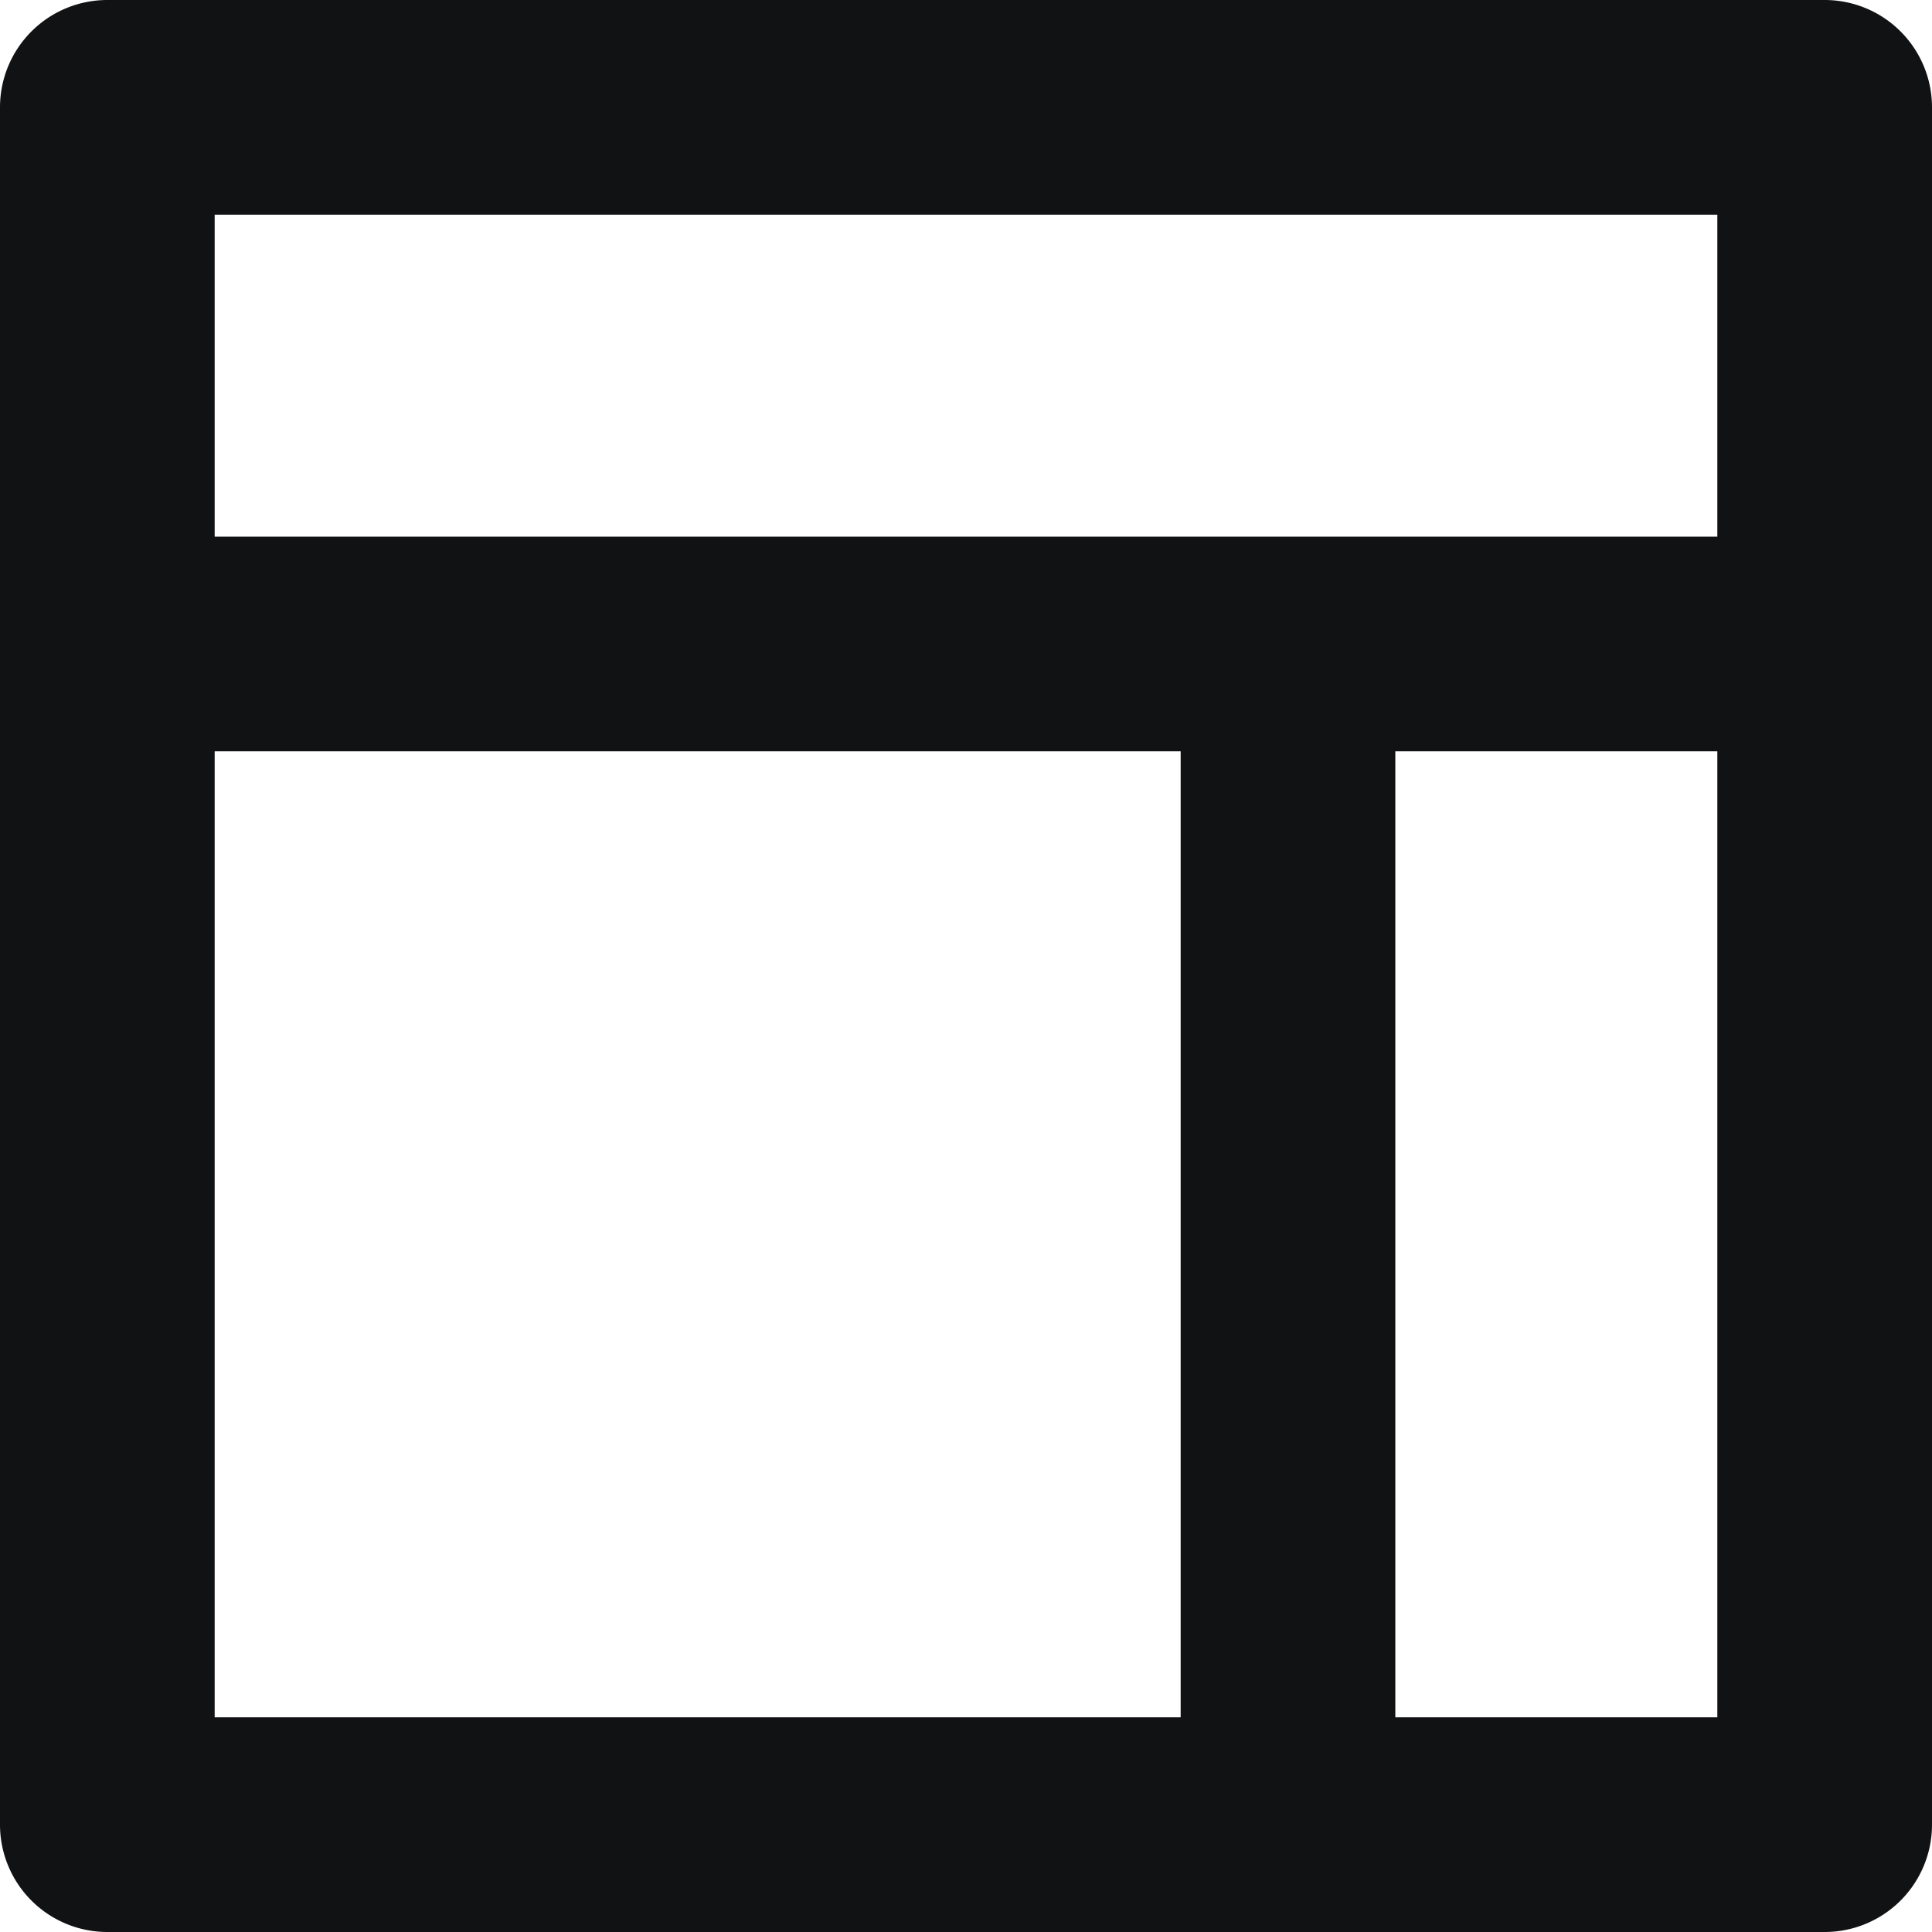
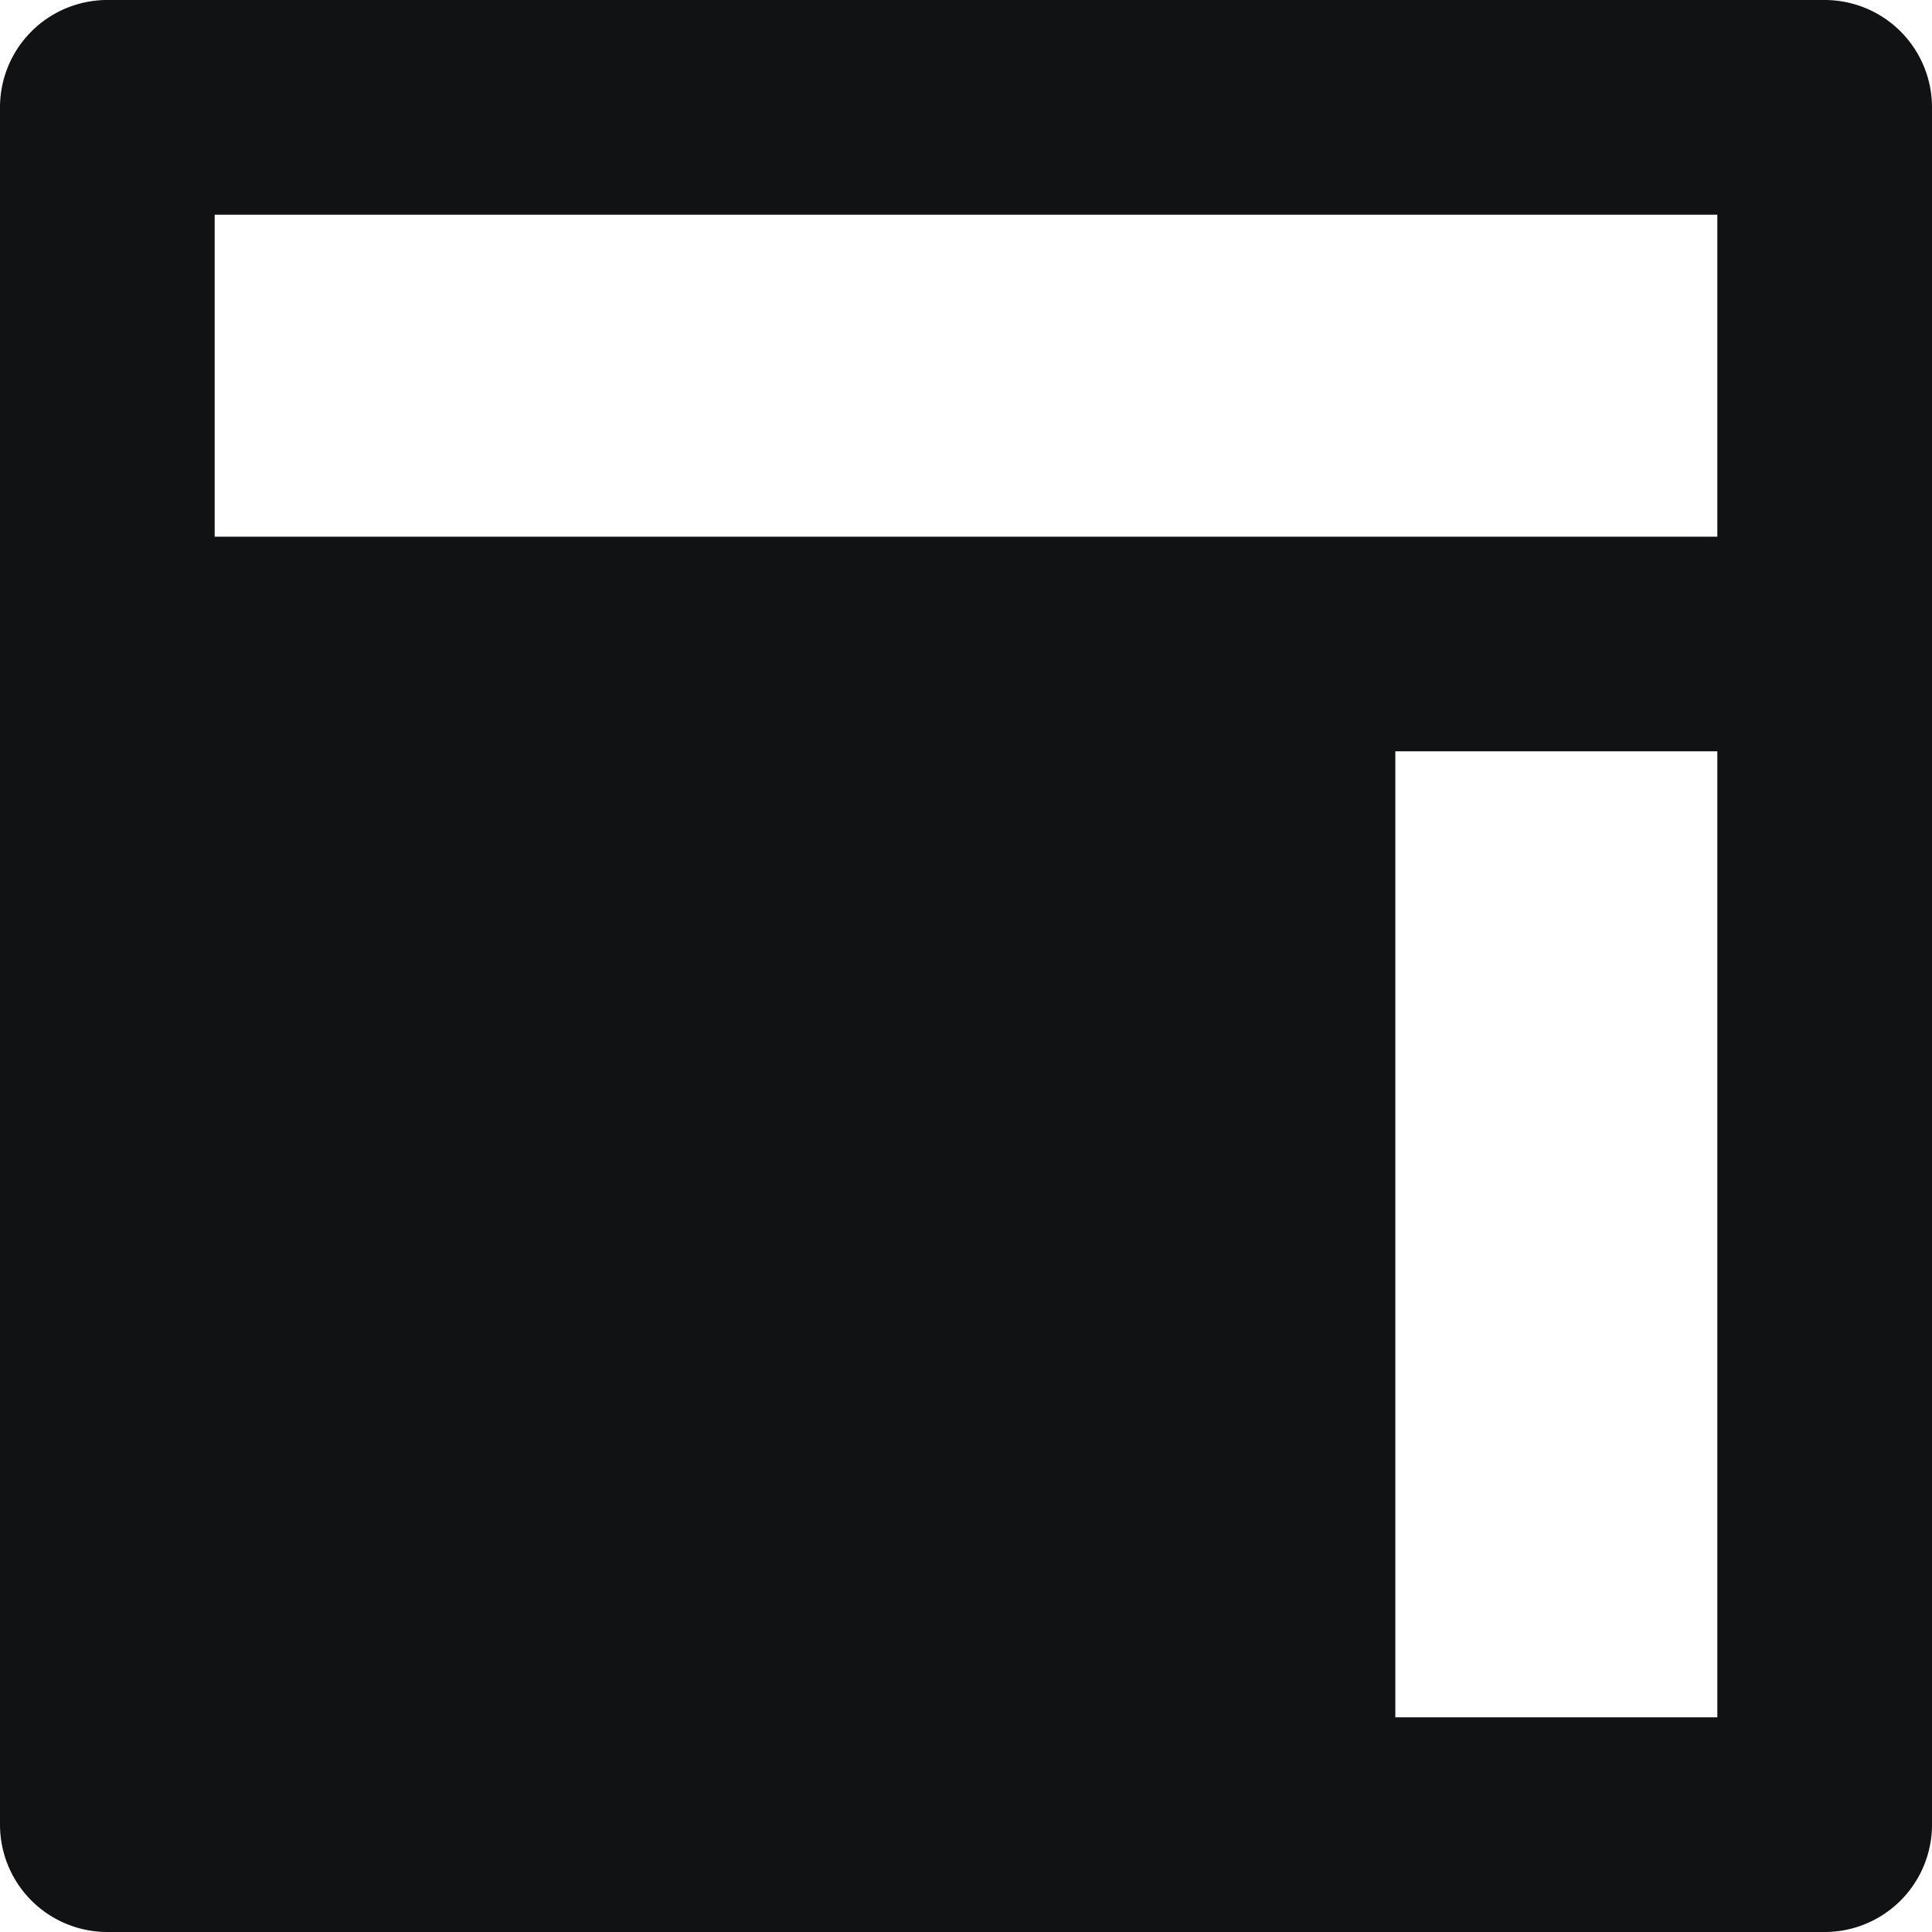
<svg xmlns="http://www.w3.org/2000/svg" width="36" height="36" fill="none">
-   <path d="M4 10h28V4H4v6zm18 22V14H4v18h18zm4 0h6V14h-6v18zM2 0h32a2 2 0 012 2v32a2 2 0 01-2 2H2a2 2 0 01-2-2V2a2 2 0 012-2z" fill="#111214" />
+   <path d="M4 10h28V4H4v6zm18 22V14H4h18zm4 0h6V14h-6v18zM2 0h32a2 2 0 012 2v32a2 2 0 01-2 2H2a2 2 0 01-2-2V2a2 2 0 012-2z" fill="#111214" />
</svg>